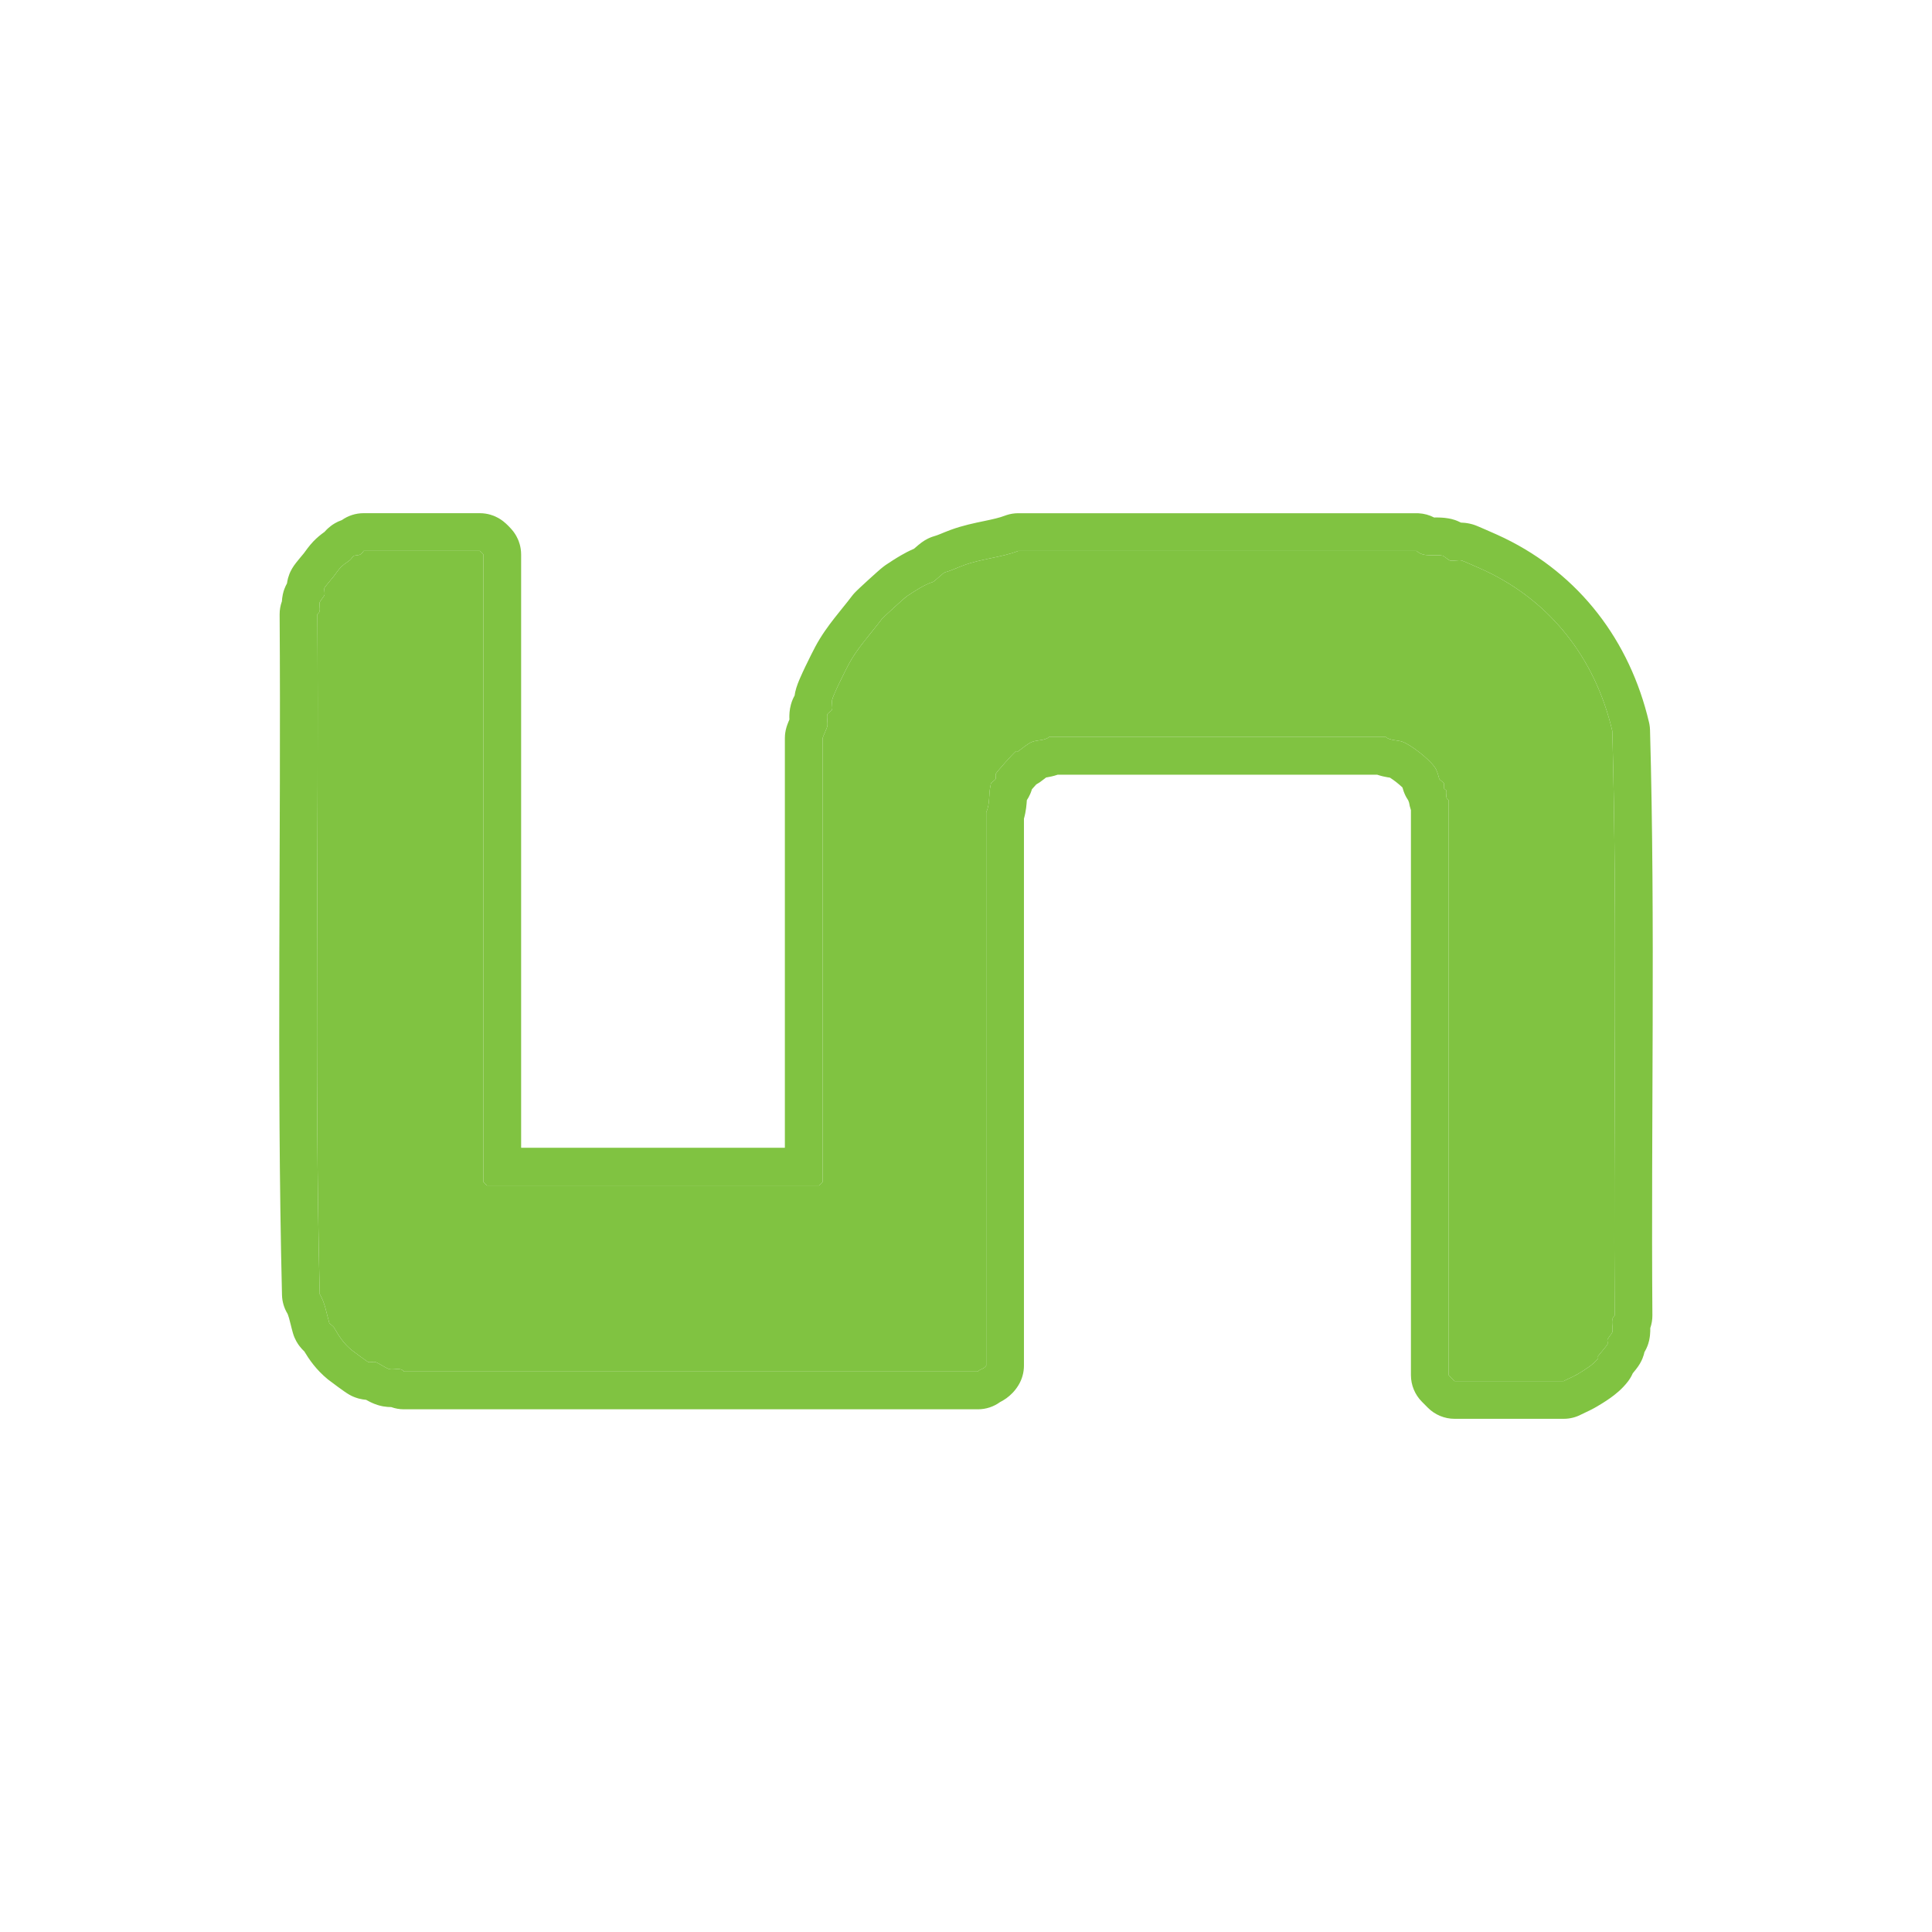
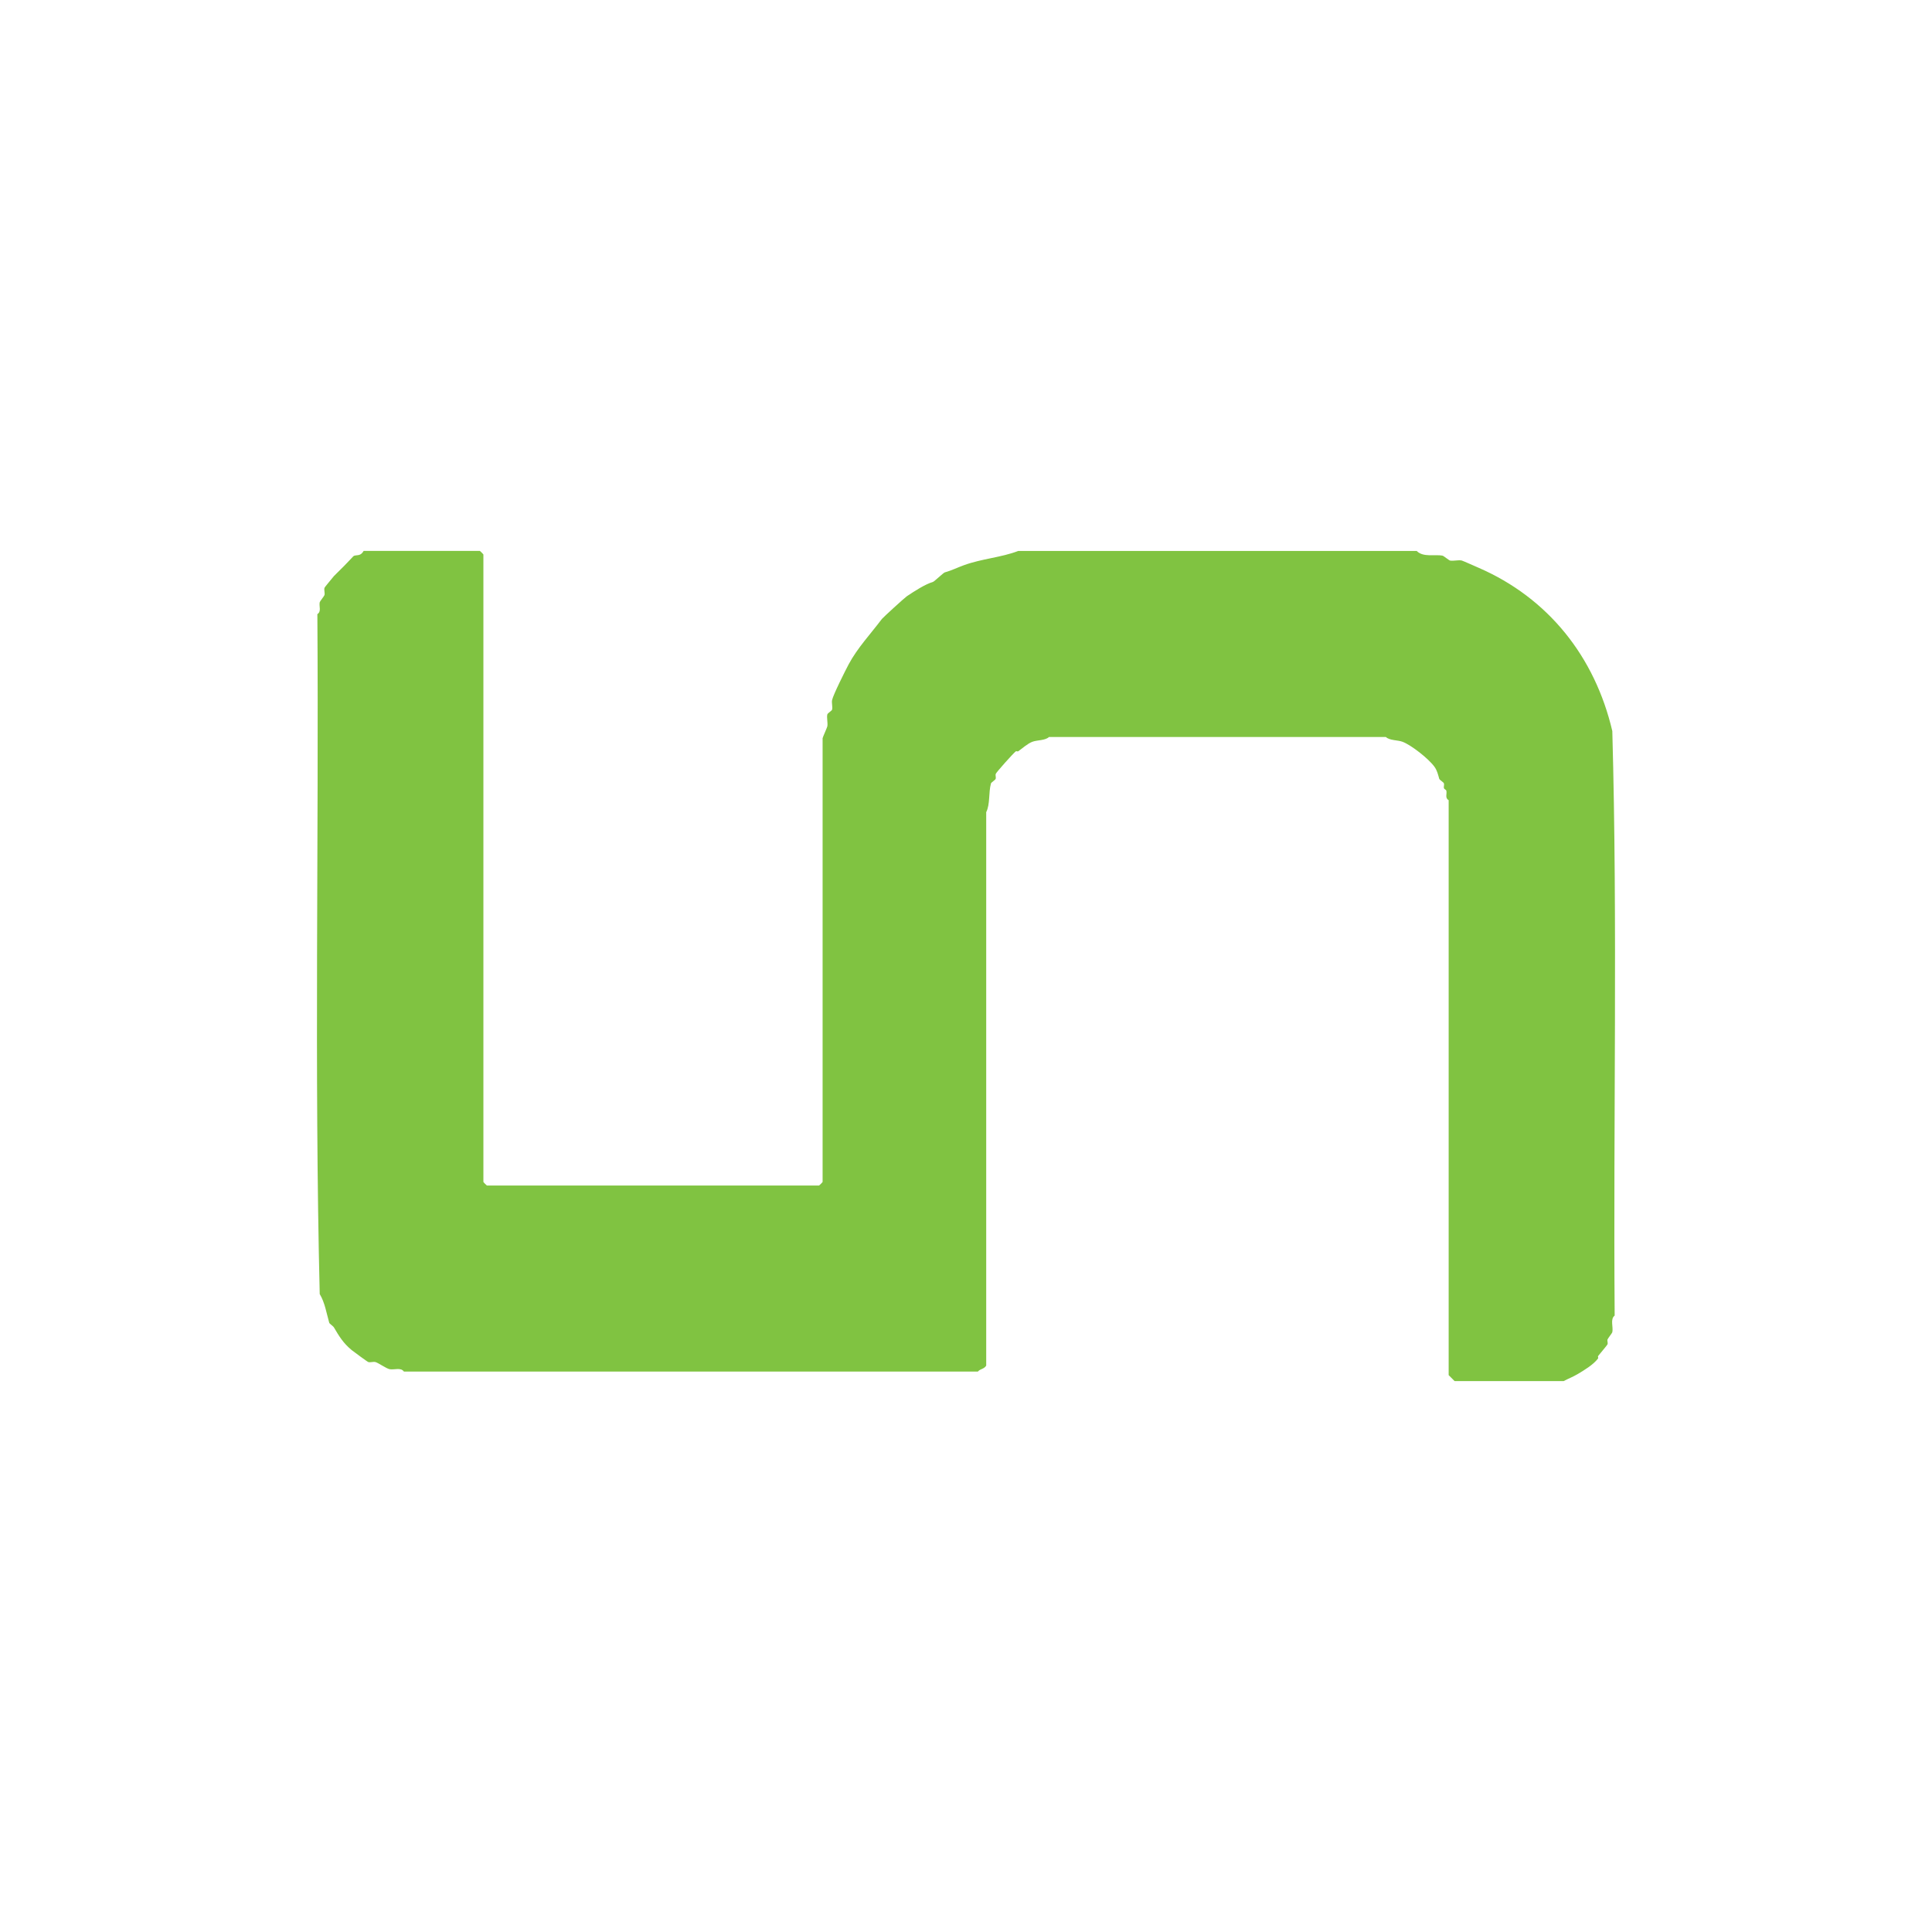
<svg xmlns="http://www.w3.org/2000/svg" width="256" height="256" viewBox="0 0 256 256" fill="none">
-   <path d="M48.179 73H63.58C63.616 73 64.053 73.44 64.053 73.476V156.612C64.053 156.647 64.491 157.087 64.526 157.087H108.526C108.562 157.087 108.999 156.647 108.999 156.612V97.815C108.999 97.724 109.598 96.408 109.628 96.236C109.708 95.761 109.517 95.063 109.628 94.658C109.673 94.486 110.211 94.198 110.257 94.026C110.347 93.687 110.176 93.135 110.257 92.761C110.413 92.037 111.972 88.931 112.455 88.02C113.612 85.855 115.347 84.019 116.856 82.015C116.992 81.833 119.849 79.218 120.155 79.01C121.161 78.337 122.595 77.406 123.611 77.113C123.792 77.062 125.004 75.899 125.18 75.848C126.166 75.565 126.805 75.226 127.695 74.902C130.094 74.022 132.639 73.88 134.923 73.005H187.72C188.616 73.9 190.135 73.41 191.176 73.637C191.282 73.663 192.011 74.245 192.116 74.27C192.569 74.371 193.233 74.169 193.686 74.27C193.806 74.295 195.572 75.079 195.884 75.216C205.154 79.228 211.335 87.024 213.639 96.869C214.348 122.427 213.76 148.537 213.951 174.319C213.327 174.804 213.79 175.821 213.639 176.529C213.614 176.641 213.101 177.278 213.01 177.475C212.935 177.632 213.071 177.9 213.01 178.108C212.965 178.26 211.969 179.393 211.753 179.686C211.702 179.757 211.803 179.934 211.753 180C211.144 180.825 209.872 181.583 209.082 182.054C208.383 182.469 207.819 182.666 207.196 183H192.74L191.955 182.211V106.026C191.422 105.737 191.764 105.176 191.644 104.761C191.608 104.635 191.372 104.574 191.332 104.447C191.271 104.26 191.387 104.012 191.332 103.815C191.282 103.638 190.753 103.36 190.703 103.183C190.542 102.626 190.431 102.095 190.074 101.604C189.295 100.521 186.981 98.71 185.829 98.285C185.185 98.048 184.134 98.134 183.631 97.653H139.002C138.499 98.134 137.448 98.048 136.804 98.285C136.16 98.523 135.471 99.161 134.918 99.55C134.842 99.601 134.666 99.505 134.606 99.55C134.254 99.818 131.99 102.353 131.935 102.555C131.88 102.758 131.99 102.99 131.935 103.188C131.885 103.365 131.352 103.648 131.306 103.82C130.974 105.024 131.211 106.567 130.678 107.614V180.951C130.381 181.432 129.888 181.361 129.576 181.74H53.521C53.103 181.153 52.283 181.538 51.635 181.427C51.192 181.346 50.136 180.582 49.748 180.481C49.482 180.405 49.074 180.556 48.808 180.481C48.672 180.445 46.801 179.054 46.61 178.902C45.473 177.971 44.905 177.01 44.251 175.897C44.12 175.679 43.667 175.421 43.622 175.265C43.26 174.005 43.054 172.609 42.365 171.47C41.64 141.703 42.254 111.368 42.053 81.378C42.616 81.024 42.249 80.341 42.365 79.799C42.39 79.678 42.953 78.99 42.993 78.853C43.069 78.585 42.918 78.175 42.993 77.907C43.029 77.771 44.04 76.612 44.251 76.329C45.056 75.236 45.126 75.074 46.293 74.275C46.509 74.128 46.776 73.683 46.922 73.642C47.389 73.506 47.777 73.693 48.179 73.01V73Z" fill="#80C341" />
-   <path d="M217.022 178.264C217.08 178.219 217.135 178.172 217.19 178.124C217.135 178.171 217.08 178.219 217.022 178.264ZM64.526 157.087L64.495 157.068C64.388 156.983 64.053 156.642 64.053 156.611V73.476C64.053 73.44 63.615 73 63.58 73V68C64.67 68 65.465 68.364 65.63 68.439C65.926 68.571 66.146 68.705 66.254 68.772C66.478 68.913 66.644 69.044 66.709 69.095C66.859 69.213 66.978 69.32 67.033 69.37C67.162 69.487 67.284 69.606 67.376 69.699C67.468 69.792 67.586 69.915 67.702 70.044C67.752 70.099 67.859 70.218 67.977 70.369C68.027 70.434 68.156 70.6 68.295 70.824C68.362 70.932 68.493 71.152 68.623 71.446C68.697 71.612 69.053 72.399 69.053 73.476V152.087H103.999V97.814C103.999 97.497 104.03 97.244 104.05 97.102C104.072 96.946 104.098 96.819 104.117 96.731C104.155 96.561 104.194 96.425 104.216 96.351C104.261 96.2 104.306 96.076 104.328 96.015C104.377 95.881 104.428 95.752 104.463 95.667C104.505 95.562 104.555 95.445 104.603 95.332C104.599 95.243 104.594 95.148 104.593 95.051C104.59 94.731 104.601 94.085 104.805 93.34H104.807C104.939 92.856 105.119 92.47 105.271 92.198C105.277 92.187 105.284 92.175 105.29 92.164C105.309 92.023 105.334 91.871 105.368 91.71L105.369 91.707C105.529 90.968 105.865 90.19 106.007 89.862C106.219 89.37 106.476 88.82 106.724 88.302C107.219 87.266 107.76 86.2 108.037 85.678C108.04 85.673 108.043 85.669 108.045 85.664C108.826 84.202 109.756 82.936 110.586 81.876C111.311 80.95 111.8 80.368 112.321 79.708L112.862 79.007C113.015 78.804 113.152 78.655 113.184 78.62C113.243 78.556 113.295 78.501 113.33 78.465C113.402 78.391 113.475 78.319 113.535 78.261C113.658 78.141 113.807 77.999 113.962 77.853C114.276 77.559 114.674 77.192 115.07 76.83C115.466 76.468 115.876 76.097 116.215 75.798C116.382 75.65 116.935 75.153 117.355 74.868L117.375 74.855C117.891 74.509 118.615 74.031 119.376 73.591C119.829 73.329 120.436 72.998 121.114 72.71C121.27 72.574 121.496 72.376 121.696 72.21C121.794 72.129 121.948 72.003 122.121 71.877C122.205 71.815 122.352 71.711 122.536 71.599C122.63 71.542 122.77 71.46 122.945 71.373C123.102 71.296 123.402 71.157 123.799 71.043C124.047 70.972 124.268 70.89 124.587 70.76C124.859 70.649 125.413 70.413 125.973 70.209C127.574 69.621 129.175 69.298 130.331 69.057C131.614 68.789 132.428 68.606 133.134 68.336L133.35 68.259C133.857 68.091 134.388 68.005 134.923 68.005H187.721L187.969 68.011C188.693 68.047 189.396 68.242 190.03 68.572C190.123 68.571 190.227 68.568 190.322 68.568C190.532 68.568 190.81 68.572 191.118 68.594C191.349 68.61 191.626 68.639 191.931 68.691L192.244 68.753L192.341 68.775C192.683 68.857 192.947 68.959 193.09 69.018C193.248 69.082 193.376 69.144 193.462 69.188C193.5 69.207 193.535 69.227 193.568 69.245C193.876 69.254 194.272 69.285 194.71 69.378L194.711 69.376C194.721 69.378 194.731 69.382 194.74 69.384C194.752 69.386 194.764 69.388 194.776 69.391L194.775 69.393C195.014 69.446 195.195 69.502 195.241 69.518C195.327 69.546 195.399 69.57 195.441 69.586C195.528 69.618 195.606 69.649 195.656 69.669C195.763 69.712 195.879 69.76 195.983 69.804C196.198 69.894 196.462 70.009 196.714 70.119C197.161 70.314 197.728 70.565 197.87 70.627L198.374 70.85C208.573 75.443 215.459 84.051 218.246 94.678L218.508 95.73L218.559 95.978C218.604 96.226 218.63 96.478 218.637 96.731C219.347 122.323 218.761 148.736 218.95 174.281C218.955 174.864 218.857 175.436 218.669 175.973C218.672 176.103 218.673 176.249 218.668 176.406C218.658 176.713 218.626 177.117 218.529 177.571C218.525 177.591 218.52 177.612 218.516 177.632C218.447 177.936 218.363 178.177 218.306 178.326C218.245 178.484 218.187 178.614 218.143 178.707C218.057 178.887 217.976 179.031 217.927 179.114C217.918 179.13 217.906 179.143 217.897 179.158C217.873 179.27 217.846 179.386 217.812 179.505C217.808 179.516 217.805 179.526 217.802 179.537C217.693 179.902 217.565 180.177 217.498 180.315C217.421 180.473 217.349 180.6 217.3 180.684C217.203 180.849 217.113 180.982 217.06 181.059C216.95 181.217 216.841 181.359 216.768 181.453C216.634 181.625 216.48 181.808 216.349 181.967C216.21 182.289 216.024 182.628 215.773 182.967L215.775 182.969C215.768 182.978 215.76 182.987 215.753 182.997C215.743 183.01 215.735 183.024 215.725 183.037L215.723 183.035C214.953 184.054 214 184.795 213.389 185.23C212.705 185.718 212.02 186.124 211.642 186.35L211.634 186.354C211.072 186.687 210.581 186.922 210.226 187.088C209.83 187.273 209.711 187.325 209.556 187.408C208.83 187.797 208.019 188 207.195 188H192.74C191.409 188 190.133 187.469 189.194 186.525L188.41 185.736C187.479 184.8 186.955 183.532 186.955 182.211V107.344C186.832 106.986 186.755 106.651 186.71 106.353C186.67 106.255 186.631 106.153 186.596 106.047C186.52 105.936 186.44 105.81 186.36 105.669C186.208 105.398 186.028 105.021 185.894 104.549V104.548C185.873 104.476 185.853 104.408 185.837 104.351C185.823 104.337 185.809 104.322 185.793 104.307C185.582 104.106 185.31 103.871 185.011 103.637C184.71 103.402 184.428 103.202 184.203 103.061C184.191 103.053 184.18 103.047 184.169 103.04C184.079 103.027 183.966 103.011 183.849 102.991C183.559 102.942 183.051 102.847 182.486 102.653H140.146C139.583 102.847 139.075 102.942 138.785 102.991C138.73 103 138.675 103.008 138.624 103.016C138.567 103.059 138.502 103.11 138.42 103.173C138.273 103.287 138.041 103.466 137.796 103.639C137.765 103.66 137.734 103.682 137.702 103.703C137.572 103.791 137.44 103.867 137.312 103.938C137.177 104.085 137.035 104.243 136.893 104.403C136.839 104.463 136.787 104.523 136.735 104.581C136.601 105.043 136.425 105.413 136.275 105.678C136.204 105.805 136.131 105.92 136.063 106.022C136.06 106.06 136.057 106.1 136.054 106.143C136.023 106.563 135.967 107.459 135.678 108.478V180.951C135.678 181.879 135.419 182.789 134.932 183.578C134.48 184.309 133.922 184.866 133.347 185.28C133.035 185.505 132.735 185.671 132.513 185.784C131.667 186.398 130.642 186.74 129.576 186.74H53.52C52.939 186.74 52.371 186.637 51.838 186.446C51.542 186.443 51.18 186.422 50.789 186.354C50.771 186.351 50.753 186.348 50.735 186.345C50.22 186.25 49.809 186.099 49.584 186.009C49.332 185.908 49.113 185.802 48.952 185.721C48.795 185.641 48.642 185.558 48.505 185.481C48.496 185.481 48.486 185.481 48.477 185.48C48.222 185.458 47.903 185.41 47.546 185.316V185.318C47.533 185.315 47.52 185.31 47.507 185.307C47.484 185.301 47.461 185.296 47.438 185.289V185.286C46.992 185.159 46.669 185.002 46.597 184.967C46.453 184.897 46.339 184.832 46.274 184.795C46.143 184.719 46.032 184.649 45.968 184.607C45.83 184.518 45.689 184.421 45.573 184.341C45.332 184.173 45.047 183.966 44.782 183.773C44.289 183.414 43.69 182.968 43.501 182.817C43.481 182.802 43.462 182.786 43.442 182.771C41.872 181.485 40.952 180.115 40.309 179.048C40.283 179.024 40.254 179.002 40.228 178.977C40.105 178.856 39.89 178.637 39.665 178.339C39.467 178.076 39.062 177.495 38.818 176.651L38.816 176.646C38.697 176.231 38.596 175.822 38.518 175.507C38.432 175.163 38.37 174.914 38.304 174.679C38.24 174.452 38.189 174.3 38.147 174.192C38.112 174.105 38.092 174.066 38.088 174.06C37.636 173.314 37.387 172.463 37.366 171.592C36.641 141.798 37.252 111.188 37.053 81.411C37.049 80.812 37.155 80.227 37.353 79.68C37.368 79.414 37.403 79.11 37.471 78.785H37.469C37.536 78.462 37.622 78.206 37.681 78.048C37.743 77.88 37.804 77.742 37.851 77.644C37.915 77.507 37.977 77.39 38.026 77.303C38.053 77.109 38.094 76.893 38.154 76.659H38.151C38.157 76.636 38.165 76.614 38.171 76.592C38.174 76.579 38.177 76.566 38.181 76.553H38.183C38.292 76.165 38.421 75.876 38.484 75.744C38.567 75.571 38.645 75.433 38.695 75.347C38.796 75.175 38.888 75.037 38.94 74.962C39.05 74.805 39.158 74.663 39.23 74.57C39.383 74.374 39.561 74.157 39.706 73.982C39.825 73.839 40.044 73.576 40.123 73.481C40.274 73.299 40.284 73.284 40.242 73.34C40.514 72.97 40.982 72.304 41.518 71.742C42.008 71.228 42.514 70.825 43.007 70.472C43.072 70.398 43.146 70.314 43.227 70.232C43.343 70.114 43.559 69.904 43.853 69.683C44.072 69.517 44.571 69.163 45.299 68.914C46.113 68.339 47.106 68 48.179 68H63.58V73H48.179V73.01C47.776 73.693 47.39 73.506 46.922 73.643L46.861 73.675C46.71 73.789 46.482 74.146 46.293 74.274C45.126 75.074 45.056 75.236 44.251 76.329C44.04 76.613 43.029 77.77 42.993 77.907C42.918 78.175 43.069 78.585 42.993 78.853C42.952 78.991 42.389 79.678 42.364 79.8L42.349 79.902C42.291 80.425 42.581 81.046 42.053 81.378C42.254 111.368 41.64 141.703 42.364 171.471C43.053 172.609 43.26 174.005 43.622 175.265C43.667 175.421 44.12 175.68 44.251 175.897C44.905 177.01 45.473 177.972 46.609 178.902C46.8 179.054 48.67 180.443 48.808 180.48C49.074 180.556 49.481 180.405 49.748 180.48C50.135 180.582 51.192 181.346 51.635 181.427L51.758 181.442C52.384 181.494 53.129 181.19 53.52 181.74H129.576L129.637 181.674C129.949 181.367 130.4 181.402 130.678 180.951V107.614C131.177 106.633 131.001 105.215 131.25 104.05L131.307 103.82C131.352 103.648 131.885 103.365 131.936 103.188C131.991 102.99 131.88 102.758 131.936 102.556C131.991 102.353 134.253 99.818 134.605 99.55C134.658 99.51 134.8 99.578 134.885 99.562L134.918 99.55C135.471 99.16 136.16 98.523 136.804 98.285C137.447 98.047 138.499 98.134 139.002 97.653H183.631C184.134 98.134 185.185 98.047 185.829 98.285C186.981 98.71 189.295 100.522 190.074 101.604L190.197 101.79C190.46 102.228 190.562 102.696 190.703 103.183C190.754 103.36 191.282 103.638 191.332 103.815C191.387 104.013 191.272 104.26 191.332 104.447C191.372 104.574 191.608 104.634 191.644 104.761C191.764 105.175 191.423 105.737 191.955 106.025V182.211L192.74 183H207.195L207.655 182.77C208.034 182.59 208.408 182.429 208.826 182.2L209.082 182.054C209.872 181.583 211.144 180.825 211.753 180C211.803 179.934 211.703 179.757 211.753 179.687C211.969 179.393 212.965 178.259 213.01 178.107C213.062 177.926 212.966 177.698 212.991 177.539L213.01 177.476C213.1 177.278 213.614 176.641 213.639 176.529C213.78 175.865 213.383 174.931 213.846 174.416L213.951 174.318C213.772 150.148 214.277 125.69 213.757 101.667L213.639 96.869C211.407 87.332 205.536 79.718 196.744 75.603L195.884 75.216C195.572 75.079 193.806 74.295 193.686 74.269C193.233 74.168 192.569 74.371 192.116 74.269C192.023 74.246 191.454 73.799 191.242 73.671L191.176 73.638C190.135 73.41 188.616 73.9 187.721 73.005H134.923C132.639 73.88 130.094 74.022 127.695 74.902L127.065 75.147C126.464 75.392 125.919 75.636 125.18 75.849C125.002 75.901 123.791 77.063 123.61 77.113C122.594 77.407 121.161 78.337 120.155 79.01C119.848 79.217 116.991 81.834 116.855 82.016L116.281 82.76C114.922 84.483 113.467 86.126 112.455 88.02L111.93 89.044C111.28 90.336 110.374 92.218 110.257 92.761C110.176 93.135 110.347 93.686 110.257 94.025L110.243 94.06C110.146 94.234 109.67 94.497 109.628 94.658C109.517 95.063 109.708 95.761 109.628 96.236C109.598 96.408 109.001 97.72 108.999 97.814V156.611C108.999 156.647 108.562 157.087 108.526 157.087H64.526ZM122.042 72.367C122.025 72.373 122.007 72.378 121.99 72.384C122.008 72.378 122.025 72.373 122.042 72.367Z" fill="#80C341" />
+   <path d="M48.179 73H63.58C63.616 73 64.053 73.44 64.053 73.476V156.612C64.053 156.647 64.491 157.087 64.526 157.087H108.526C108.562 157.087 108.999 156.647 108.999 156.612V97.815C108.999 97.724 109.598 96.408 109.628 96.236C109.708 95.761 109.517 95.063 109.628 94.658C109.673 94.486 110.211 94.198 110.257 94.026C110.347 93.687 110.176 93.135 110.257 92.761C110.413 92.037 111.972 88.931 112.455 88.02C113.612 85.855 115.347 84.019 116.856 82.015C116.992 81.833 119.849 79.218 120.155 79.01C121.161 78.337 122.595 77.406 123.611 77.113C123.792 77.062 125.004 75.899 125.18 75.848C126.166 75.565 126.805 75.226 127.695 74.902C130.094 74.022 132.639 73.88 134.923 73.005H187.72C188.616 73.9 190.135 73.41 191.176 73.637C191.282 73.663 192.011 74.245 192.116 74.27C192.569 74.371 193.233 74.169 193.686 74.27C193.806 74.295 195.572 75.079 195.884 75.216C205.154 79.228 211.335 87.024 213.639 96.869C214.348 122.427 213.76 148.537 213.951 174.319C213.327 174.804 213.79 175.821 213.639 176.529C213.614 176.641 213.101 177.278 213.01 177.475C212.935 177.632 213.071 177.9 213.01 178.108C212.965 178.26 211.969 179.393 211.753 179.686C211.702 179.757 211.803 179.934 211.753 180C211.144 180.825 209.872 181.583 209.082 182.054C208.383 182.469 207.819 182.666 207.196 183H192.74L191.955 182.211V106.026C191.422 105.737 191.764 105.176 191.644 104.761C191.608 104.635 191.372 104.574 191.332 104.447C191.271 104.26 191.387 104.012 191.332 103.815C191.282 103.638 190.753 103.36 190.703 103.183C190.542 102.626 190.431 102.095 190.074 101.604C189.295 100.521 186.981 98.71 185.829 98.285C185.185 98.048 184.134 98.134 183.631 97.653H139.002C138.499 98.134 137.448 98.048 136.804 98.285C136.16 98.523 135.471 99.161 134.918 99.55C134.842 99.601 134.666 99.505 134.606 99.55C134.254 99.818 131.99 102.353 131.935 102.555C131.88 102.758 131.99 102.99 131.935 103.188C131.885 103.365 131.352 103.648 131.306 103.82C130.974 105.024 131.211 106.567 130.678 107.614V180.951C130.381 181.432 129.888 181.361 129.576 181.74H53.521C53.103 181.153 52.283 181.538 51.635 181.427C51.192 181.346 50.136 180.582 49.748 180.481C49.482 180.405 49.074 180.556 48.808 180.481C48.672 180.445 46.801 179.054 46.61 178.902C45.473 177.971 44.905 177.01 44.251 175.897C44.12 175.679 43.667 175.421 43.622 175.265C43.26 174.005 43.054 172.609 42.365 171.47C41.64 141.703 42.254 111.368 42.053 81.378C42.616 81.024 42.249 80.341 42.365 79.799C42.39 79.678 42.953 78.99 42.993 78.853C43.069 78.585 42.918 78.175 42.993 77.907C43.029 77.771 44.04 76.612 44.251 76.329C46.509 74.128 46.776 73.683 46.922 73.642C47.389 73.506 47.777 73.693 48.179 73.01V73Z" fill="#80C341" />
</svg>